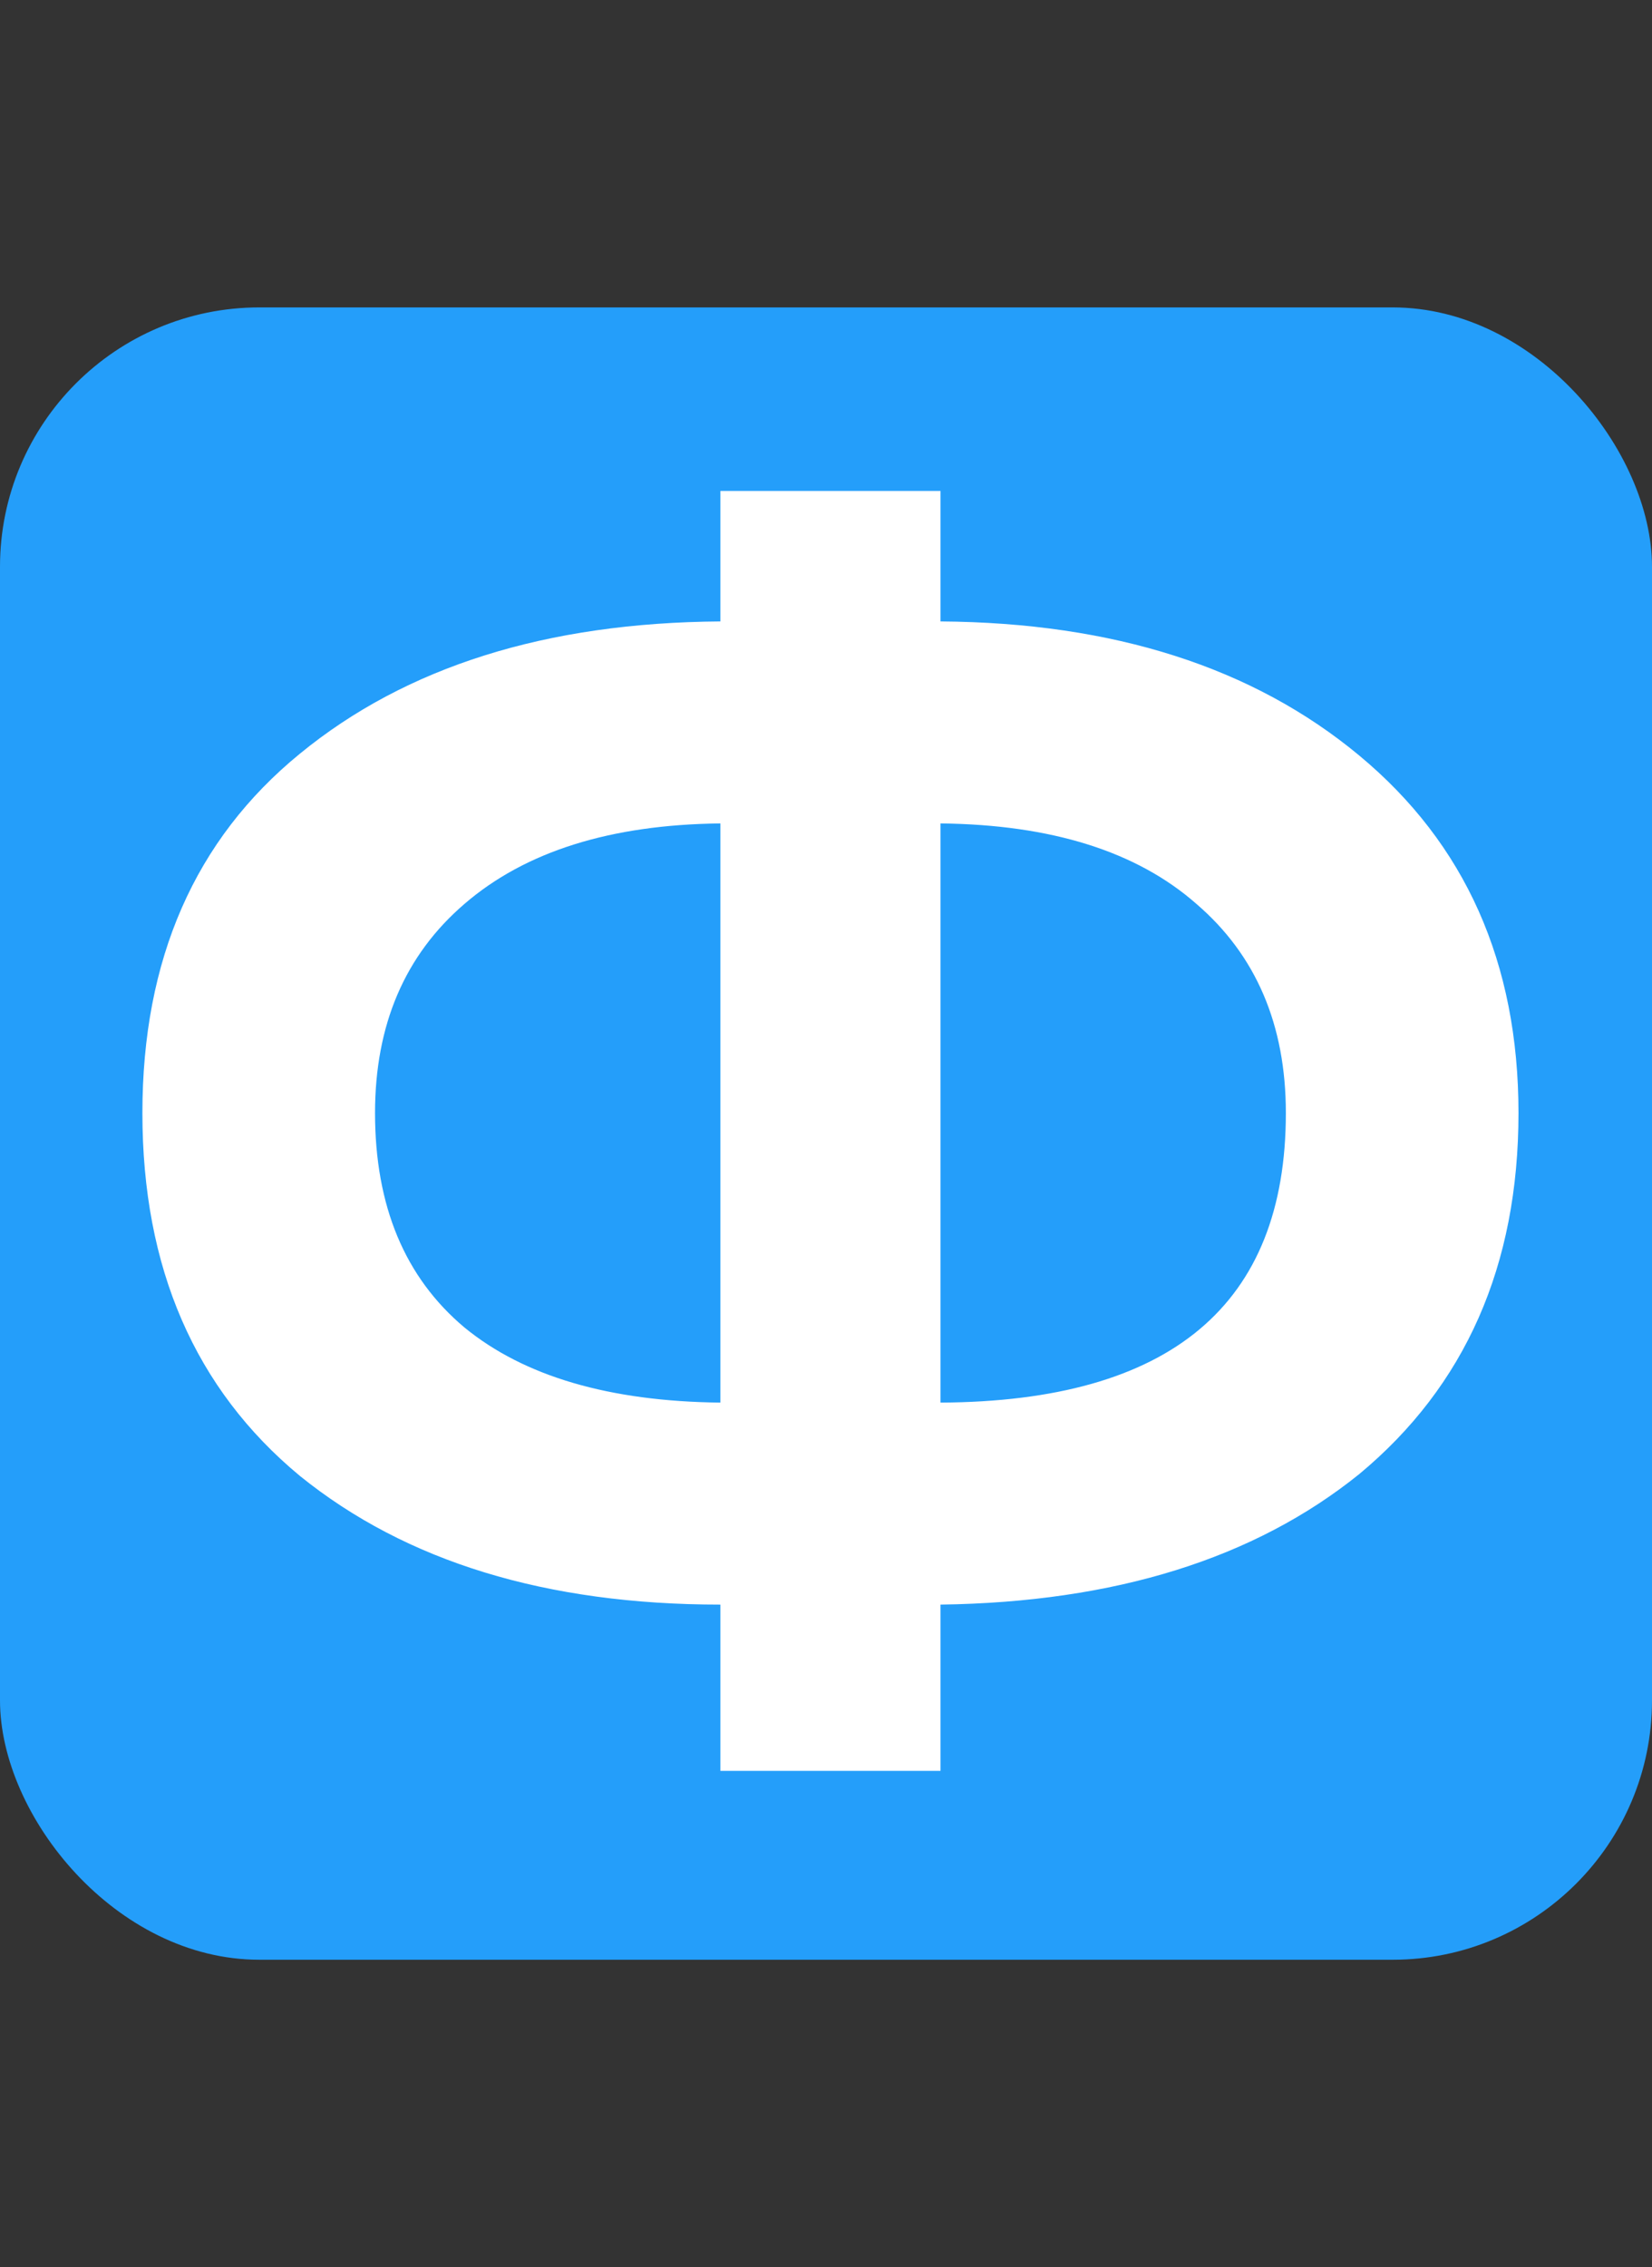
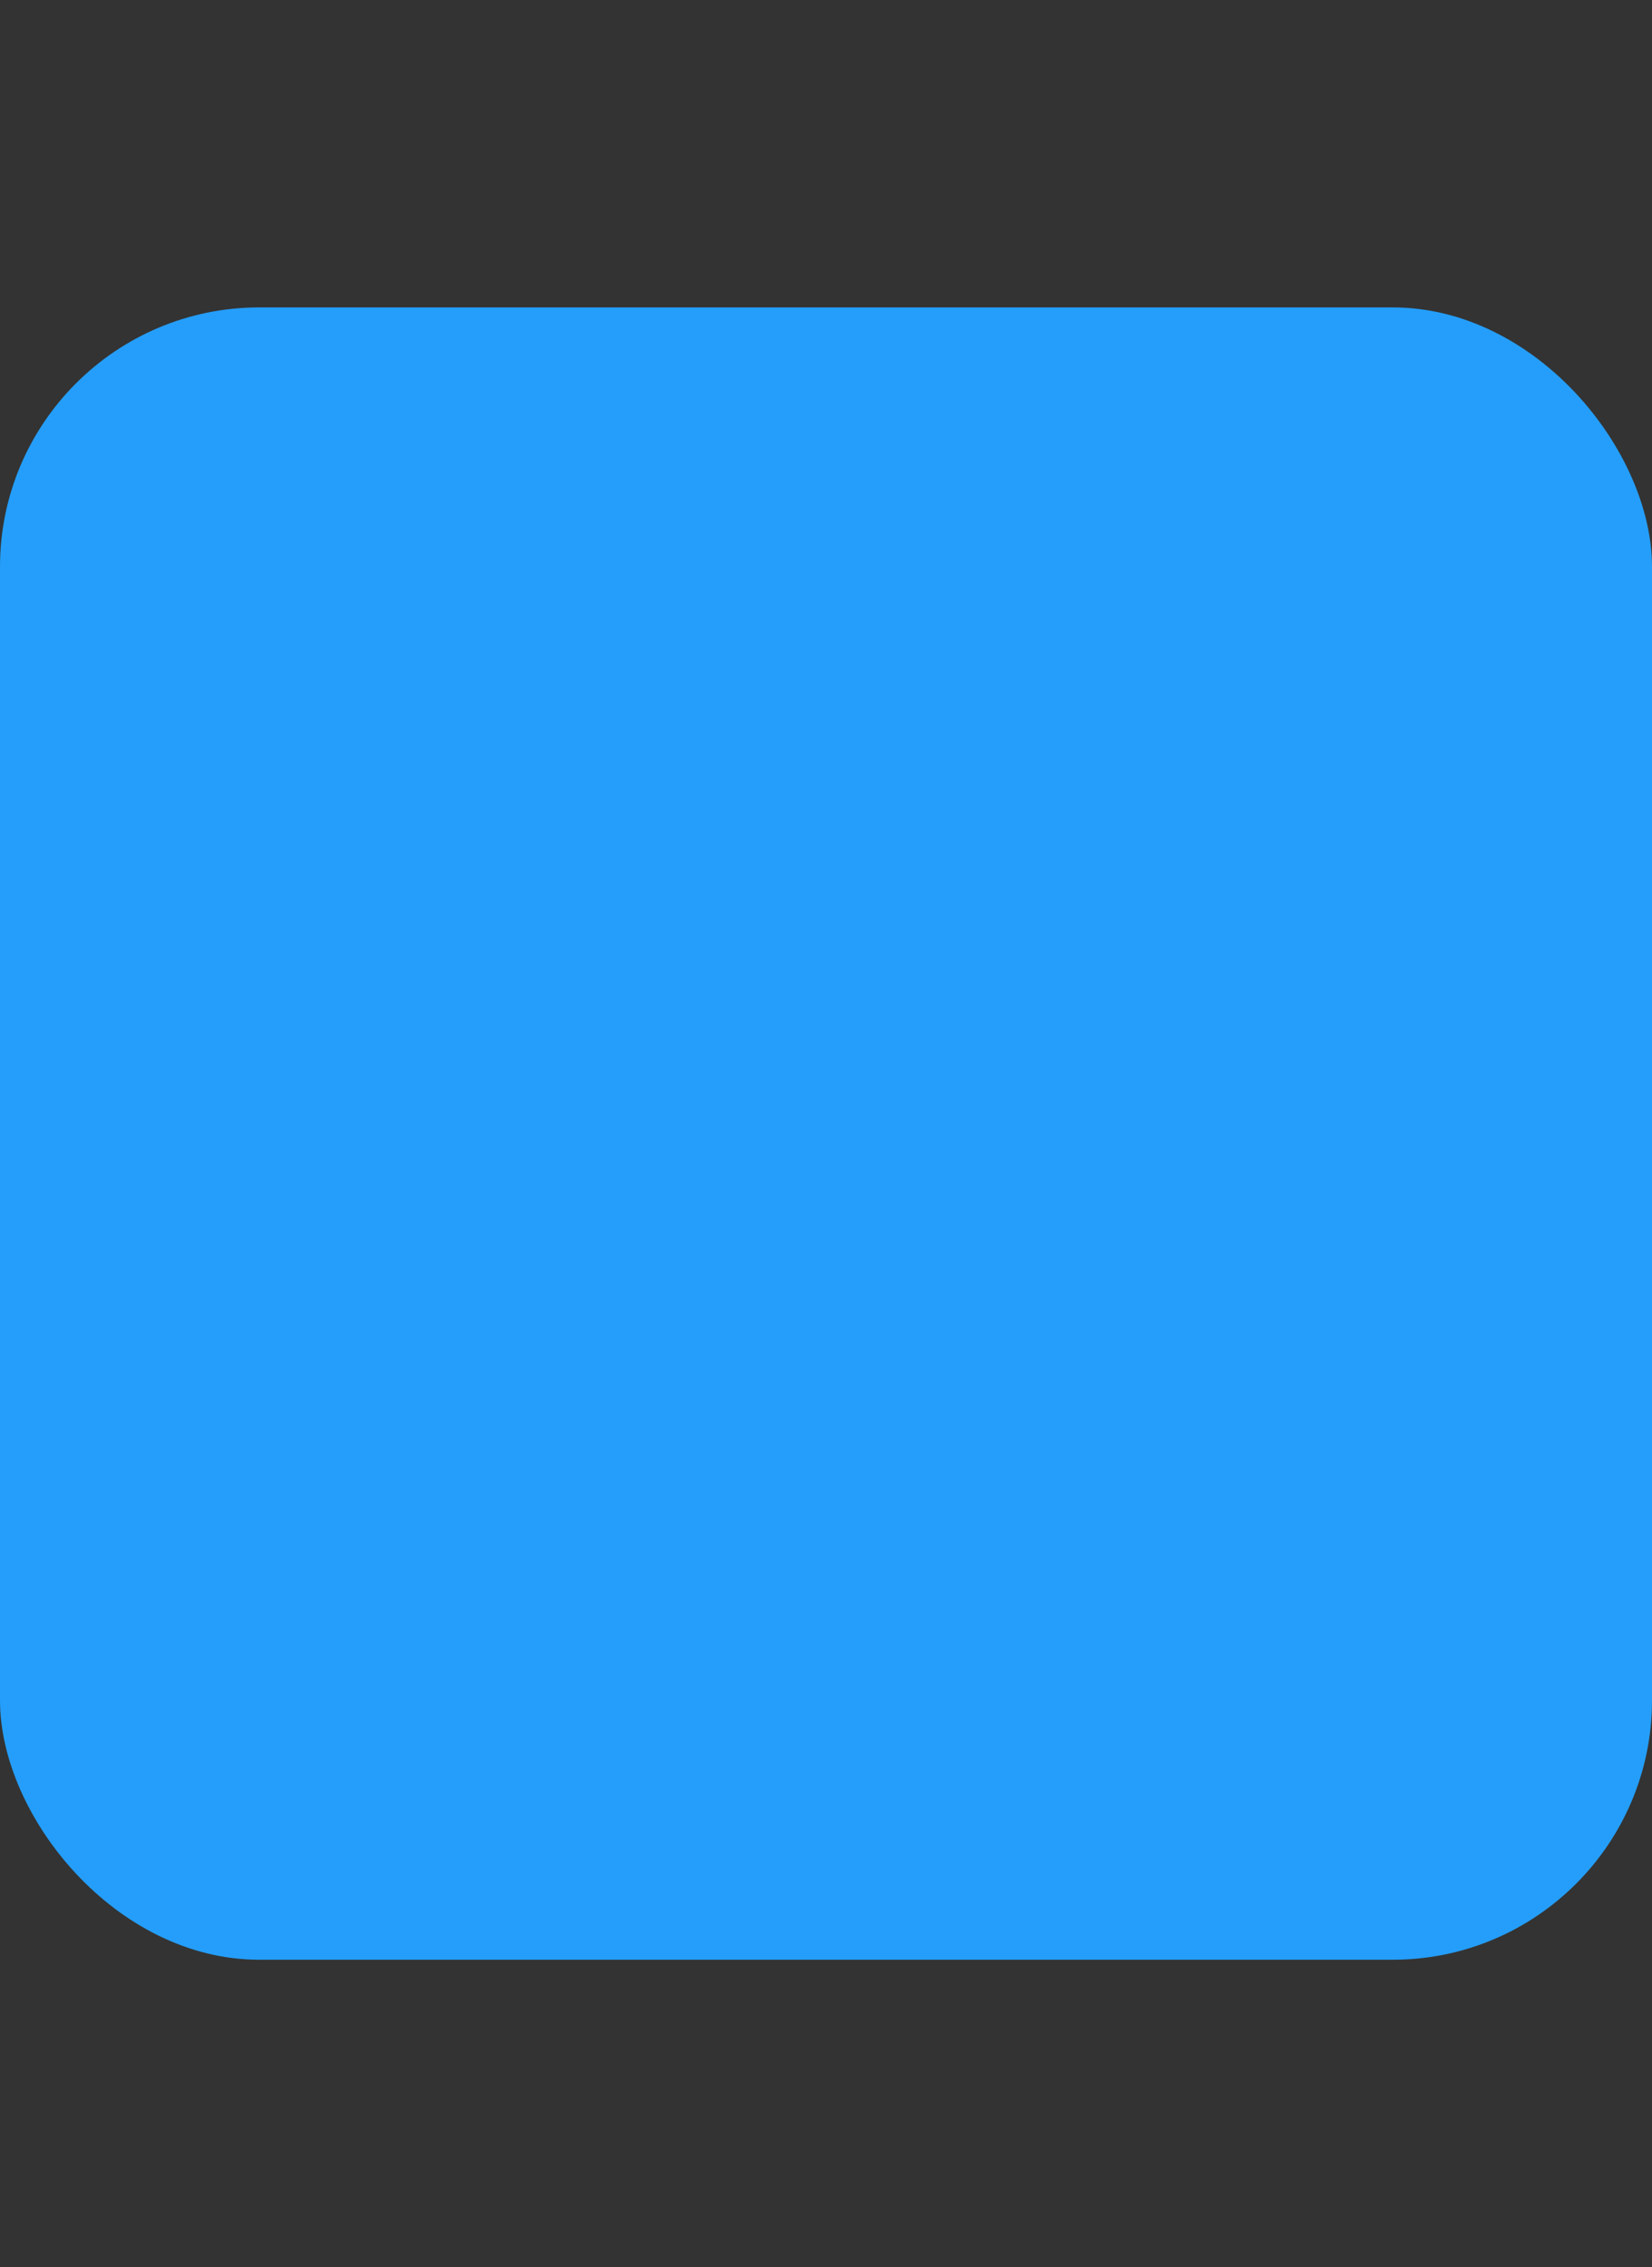
<svg xmlns="http://www.w3.org/2000/svg" width="172" height="236" viewBox="0 0 172 236" fill="none">
  <rect x="0" y="0" width="172" height="236" fill="#333333" stroke="none" />
  <rect y="32" width="172" height="172" rx="27" fill="#249EFA" />
  <mask id="mask0_21_164" style="mask-type:alpha" maskUnits="userSpaceOnUse" x="8" y="0" width="157" height="236">
-     <rect x="8" y="0.591" width="157" height="234.817" rx="27" fill="#249EFA" />
-   </mask>
+     </mask>
  <g mask="url(#mask0_21_164)">
-     <path d="M97.921 184.337H75.004V167.032C56.87 167.032 42.276 162.566 31.221 153.634C20.291 144.578 14.826 131.987 14.826 115.86C14.826 99.857 20.291 87.39 31.221 78.458C42.276 69.402 56.87 64.812 75.004 64.688V51.104H97.921V64.688C115.931 64.812 130.463 69.464 141.517 78.644C152.572 87.824 158.099 100.229 158.099 115.86C158.099 131.739 152.572 144.268 141.517 153.448C130.587 162.256 116.055 166.784 97.921 167.032V184.337ZM133.879 115.86C133.879 106.68 130.773 99.423 124.563 94.089C118.353 88.63 109.472 85.839 97.921 85.715V146.005C121.893 145.881 133.879 135.833 133.879 115.86ZM39.047 115.86C39.047 125.536 42.152 132.979 48.362 138.19C54.572 143.276 63.453 145.881 75.004 146.005V85.715C63.577 85.839 54.697 88.63 48.362 94.089C42.152 99.423 39.047 106.68 39.047 115.86ZM239.739 159.403L245.887 174.475C237.565 181.422 226.884 184.896 213.842 184.896C200.428 184.896 189.497 180.864 181.051 172.801C172.854 164.861 168.755 154.255 168.755 140.981C168.755 128.576 172.791 118.155 180.865 109.719C188.938 101.284 199.682 97.066 213.097 97.066C224.151 97.066 233.529 100.726 241.23 108.045C248.93 115.364 252.781 124.668 252.781 135.957C252.781 140.919 252.346 144.764 251.477 147.494H190.926C191.795 153.572 194.466 158.348 198.937 161.822C203.533 165.295 209.246 167.032 216.078 167.032C225.393 167.032 233.28 164.489 239.739 159.403ZM212.165 114.93C199.993 114.93 192.665 121.008 190.18 133.166H231.355C231.479 127.831 229.74 123.489 226.138 120.14C222.661 116.666 218.003 114.93 212.165 114.93ZM349.593 182.849H328.167V150.843H291.464V182.849H270.038V99.113H291.464V130.746H328.167V99.113H349.593V182.849ZM380.648 172.614C372.326 164.303 368.165 153.758 368.165 140.981C368.165 128.203 372.326 117.721 380.648 109.533C388.97 101.222 400.025 97.066 413.812 97.066C427.474 97.066 438.467 101.222 446.789 109.533C455.235 117.721 459.458 128.203 459.458 140.981C459.458 153.634 455.235 164.179 446.789 172.614C438.342 180.802 427.35 184.896 413.812 184.896C400.025 184.896 388.97 180.802 380.648 172.614ZM397.603 123.862C393.255 128.327 391.082 134.034 391.082 140.981C391.082 147.928 393.193 153.696 397.416 158.286C401.763 162.752 407.229 164.985 413.812 164.985C420.519 164.985 425.984 162.752 430.207 158.286C434.554 153.82 436.728 148.052 436.728 140.981C436.728 134.034 434.554 128.327 430.207 123.862C425.86 119.396 420.395 117.163 413.812 117.163C407.353 117.163 401.95 119.396 397.603 123.862ZM499.426 182.849H478.001V99.113H497.377L525.882 134.096L552.897 99.113H571.715V182.849H550.289V131.677L525.51 162.938H524.951L499.426 131.677V182.849ZM661.304 159.403L667.452 174.475C659.13 181.422 648.449 184.896 635.407 184.896C621.993 184.896 611.062 180.864 602.616 172.801C594.419 164.861 590.32 154.255 590.32 140.981C590.32 128.576 594.356 118.155 602.43 109.719C610.503 101.284 621.247 97.066 634.662 97.066C645.716 97.066 655.094 100.726 662.795 108.045C670.495 115.364 674.346 124.668 674.346 135.957C674.346 140.919 673.911 144.764 673.042 147.494H612.491C613.36 153.572 616.031 158.348 620.502 161.822C625.098 165.295 630.811 167.032 637.643 167.032C646.958 167.032 654.845 164.489 661.304 159.403ZM633.73 114.93C621.558 114.93 614.23 121.008 611.745 133.166H652.92C653.044 127.831 651.305 123.489 647.703 120.14C644.226 116.666 639.568 114.93 633.73 114.93ZM771.157 182.849H749.731V150.843H713.028V182.849H691.602V99.113H713.028V130.746H749.731V99.113H771.157V182.849Z" fill="white" />
-   </g>
+     </g>
</svg>